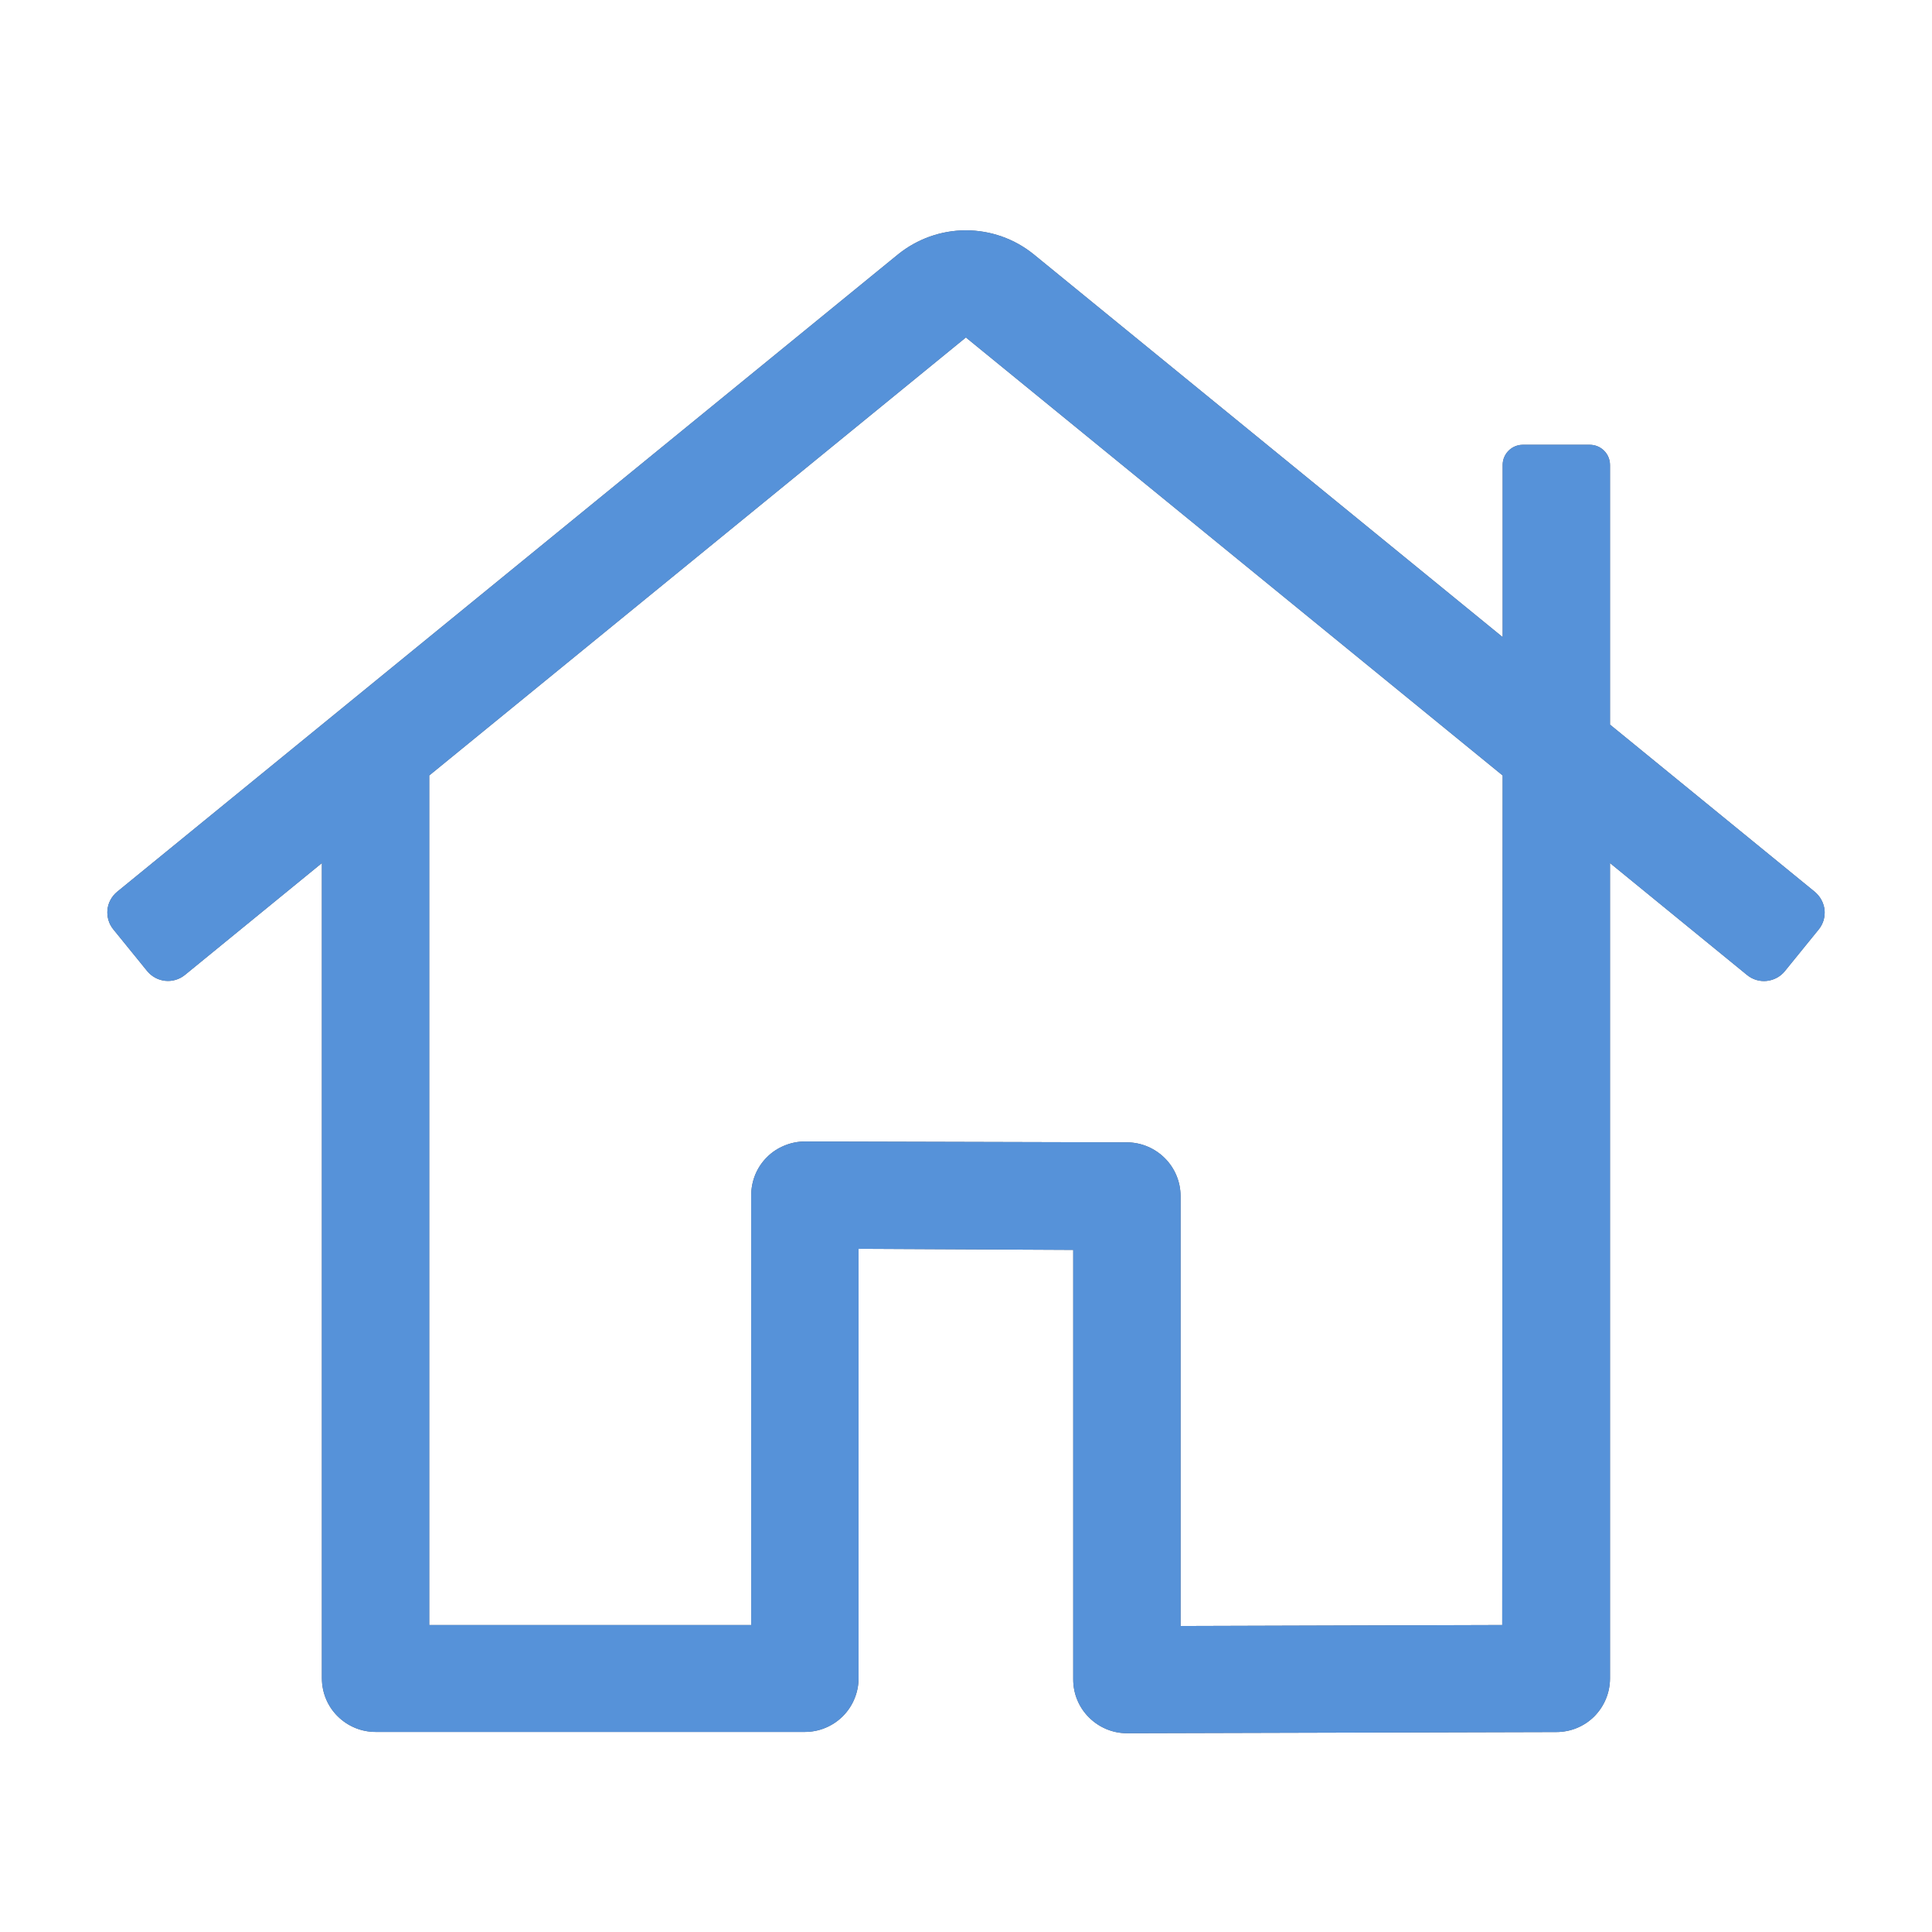
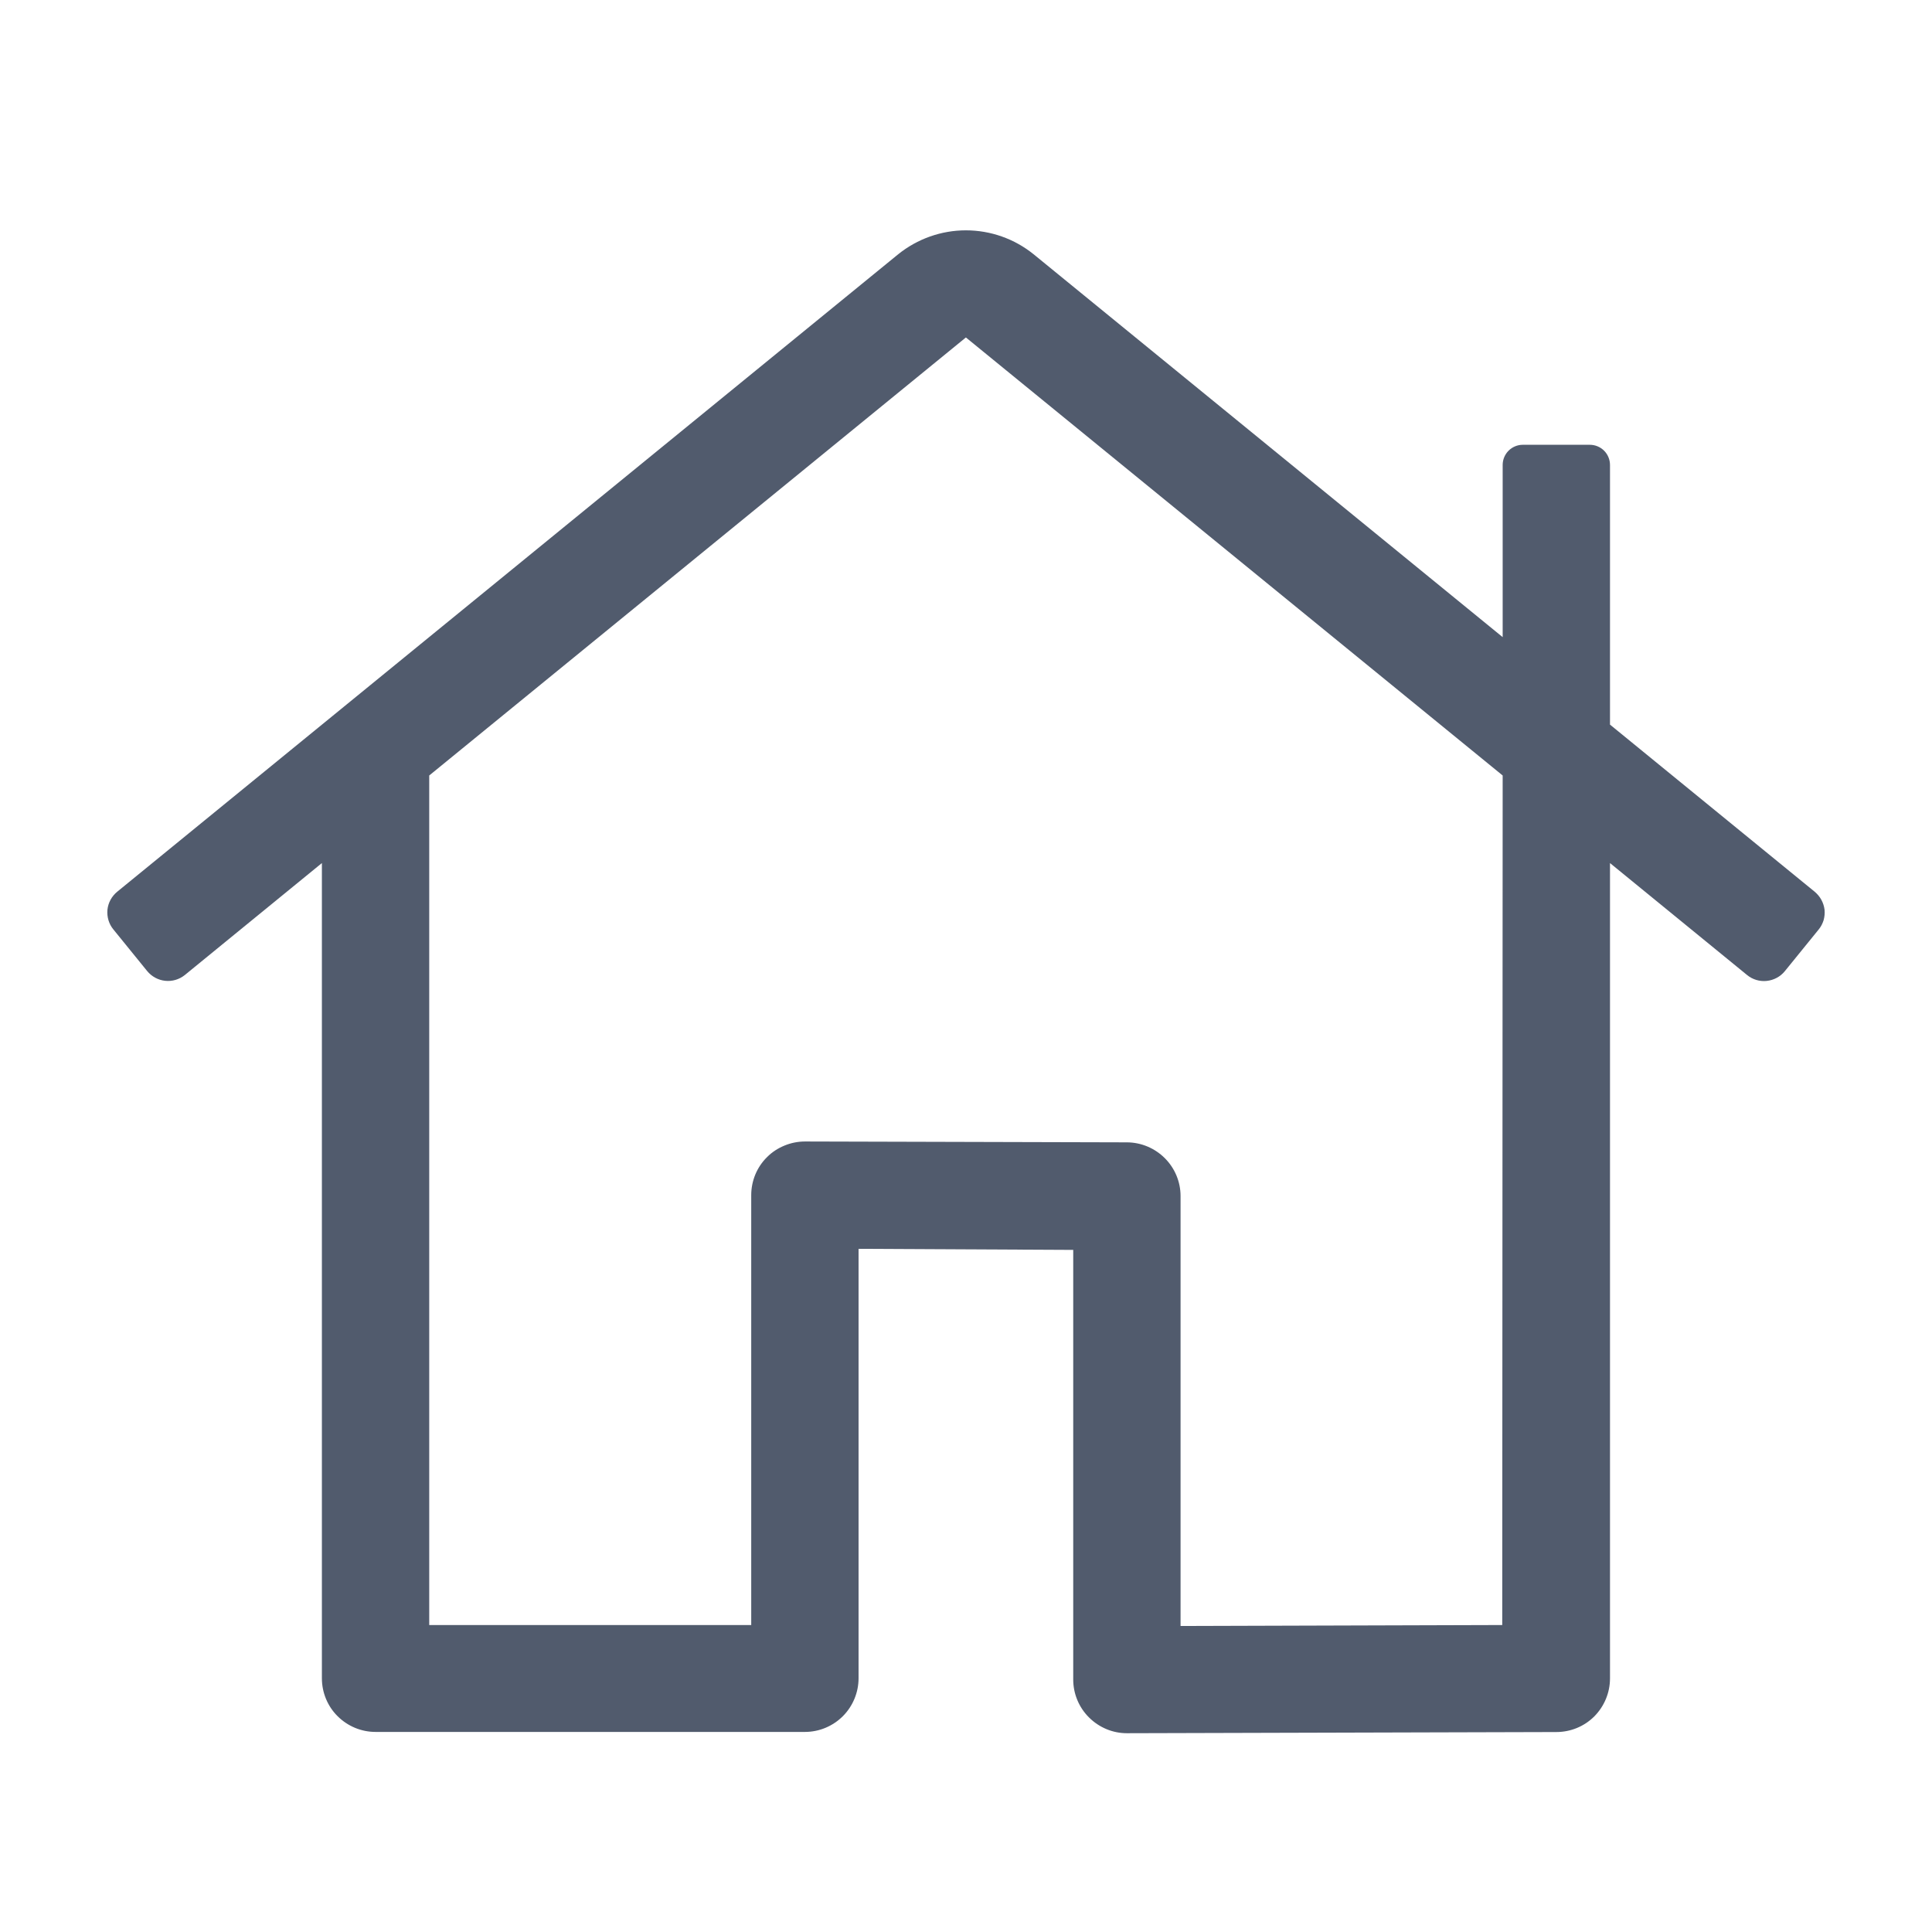
<svg xmlns="http://www.w3.org/2000/svg" width="18" height="18" viewBox="0 0 18 18" fill="none">
  <path d="M16.907 8.308L15 6.751V4.332C15 4.282 14.98 4.234 14.945 4.199C14.91 4.164 14.862 4.144 14.812 4.144H14.187C14.138 4.144 14.09 4.164 14.055 4.199C14.02 4.234 14 4.282 14 4.332V5.936L9.63 2.369C9.452 2.225 9.229 2.146 8.999 2.146C8.77 2.146 8.547 2.225 8.368 2.369L1.092 8.308C1.041 8.35 1.008 8.41 1.001 8.476C0.995 8.542 1.014 8.608 1.056 8.659L1.371 9.047C1.413 9.098 1.473 9.131 1.539 9.138C1.604 9.145 1.67 9.126 1.722 9.084L2.999 8.041V15.636C2.999 15.768 3.051 15.896 3.145 15.989C3.239 16.083 3.366 16.136 3.499 16.136H7.499C7.632 16.136 7.759 16.083 7.853 15.989C7.946 15.896 7.999 15.768 7.999 15.636V11.635L9.999 11.645V15.648C9.999 15.78 10.052 15.908 10.146 16.001C10.24 16.095 10.367 16.148 10.499 16.148L14.5 16.137C14.633 16.137 14.76 16.085 14.854 15.991C14.947 15.897 15 15.77 15 15.637V8.041L16.277 9.084C16.328 9.126 16.394 9.146 16.46 9.139C16.526 9.132 16.587 9.1 16.629 9.048L16.944 8.66C16.965 8.635 16.98 8.605 16.99 8.574C16.999 8.542 17.002 8.509 16.999 8.476C16.995 8.444 16.985 8.412 16.969 8.383C16.953 8.354 16.932 8.329 16.907 8.308ZM13.996 15.14H14L10.999 15.149V11.143C10.999 11.011 10.946 10.884 10.853 10.791C10.759 10.697 10.633 10.644 10.501 10.643L7.5 10.635C7.435 10.635 7.369 10.648 7.309 10.673C7.248 10.698 7.192 10.734 7.146 10.781C7.099 10.827 7.062 10.883 7.037 10.943C7.012 11.004 6.999 11.069 6.999 11.135V15.14H3.999V7.225L8.999 3.144L14 7.225L13.996 15.14Z" fill="#515B6D" />
-   <path d="M16.907 8.308L15 6.751V4.332C15 4.282 14.98 4.234 14.945 4.199C14.91 4.164 14.862 4.144 14.812 4.144H14.187C14.138 4.144 14.09 4.164 14.055 4.199C14.02 4.234 14 4.282 14 4.332V5.936L9.63 2.369C9.452 2.225 9.229 2.146 8.999 2.146C8.77 2.146 8.547 2.225 8.368 2.369L1.092 8.308C1.041 8.35 1.008 8.41 1.001 8.476C0.995 8.542 1.014 8.608 1.056 8.659L1.371 9.047C1.413 9.098 1.473 9.131 1.539 9.138C1.604 9.145 1.67 9.126 1.722 9.084L2.999 8.041V15.636C2.999 15.768 3.051 15.896 3.145 15.989C3.239 16.083 3.366 16.136 3.499 16.136H7.499C7.632 16.136 7.759 16.083 7.853 15.989C7.946 15.896 7.999 15.768 7.999 15.636V11.635L9.999 11.645V15.648C9.999 15.78 10.052 15.908 10.146 16.001C10.24 16.095 10.367 16.148 10.499 16.148L14.5 16.137C14.633 16.137 14.76 16.085 14.854 15.991C14.947 15.897 15 15.77 15 15.637V8.041L16.277 9.084C16.328 9.126 16.394 9.146 16.46 9.139C16.526 9.132 16.587 9.1 16.629 9.048L16.944 8.66C16.965 8.635 16.98 8.605 16.99 8.574C16.999 8.542 17.002 8.509 16.999 8.476C16.995 8.444 16.985 8.412 16.969 8.383C16.953 8.354 16.932 8.329 16.907 8.308ZM13.996 15.14H14L10.999 15.149V11.143C10.999 11.011 10.946 10.884 10.853 10.791C10.759 10.697 10.633 10.644 10.501 10.643L7.5 10.635C7.435 10.635 7.369 10.648 7.309 10.673C7.248 10.698 7.192 10.734 7.146 10.781C7.099 10.827 7.062 10.883 7.037 10.943C7.012 11.004 6.999 11.069 6.999 11.135V15.14H3.999V7.225L8.999 3.144L14 7.225L13.996 15.14Z" fill="#5692D9" />
</svg>